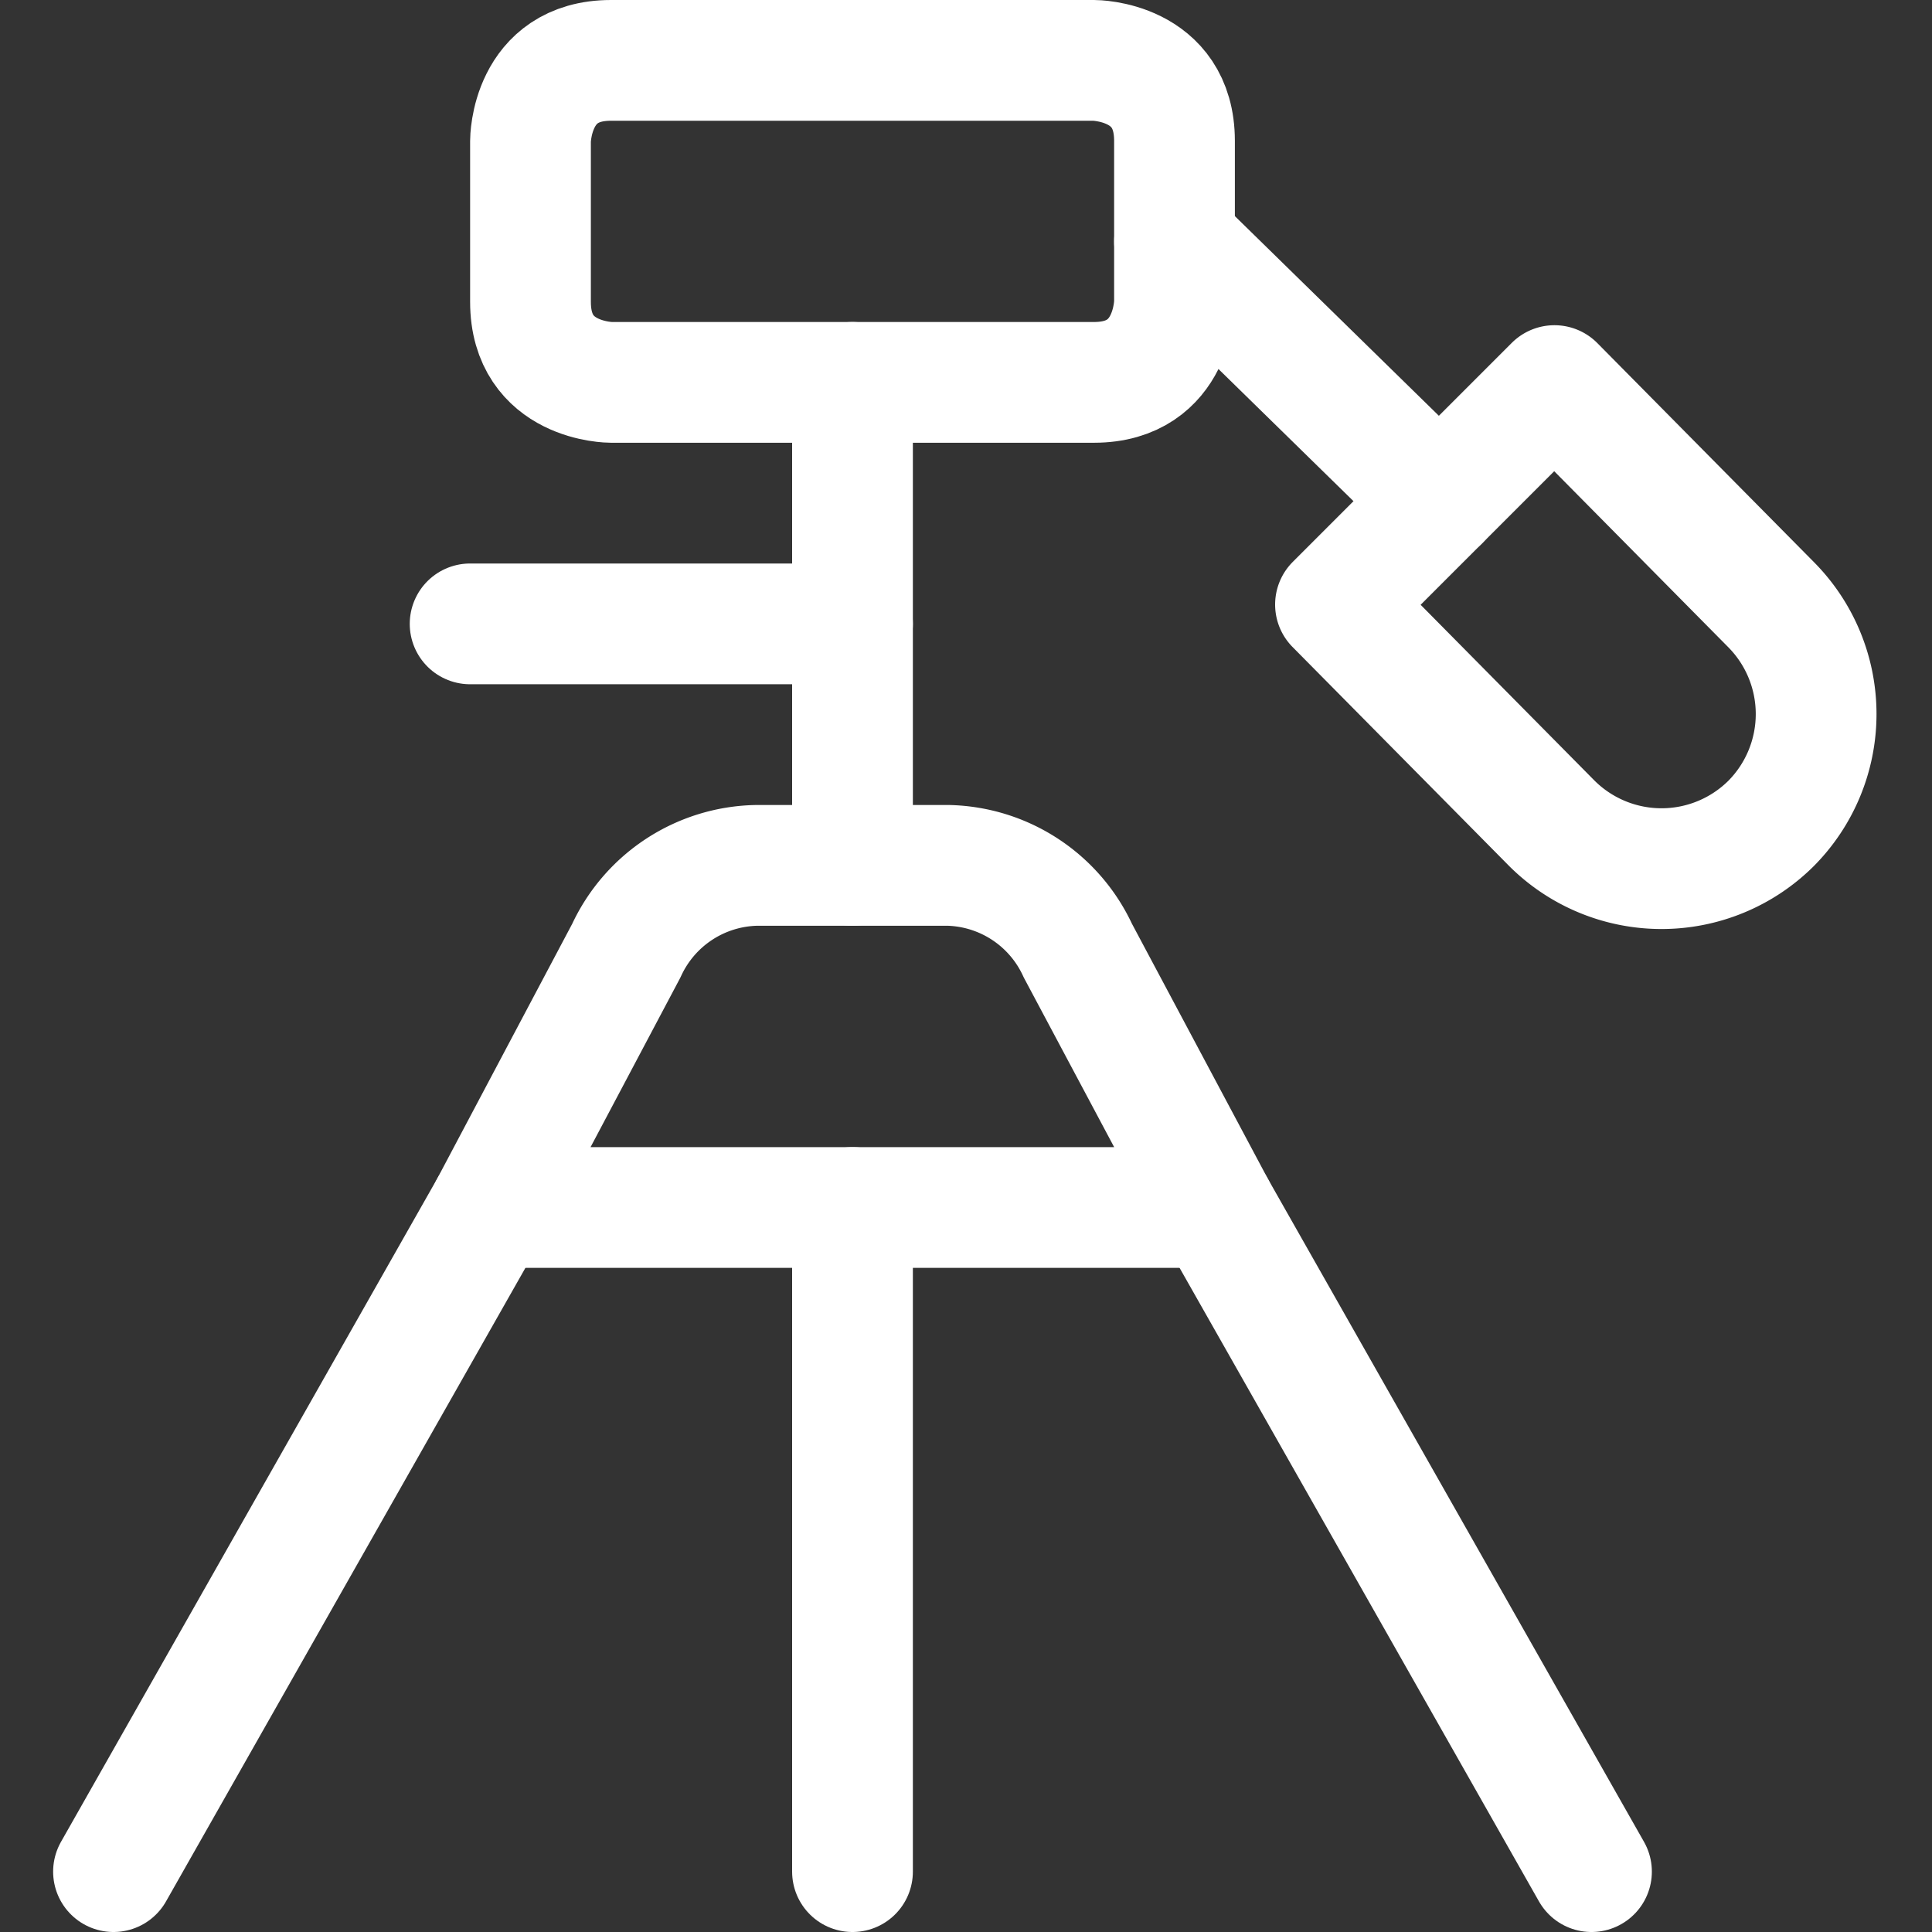
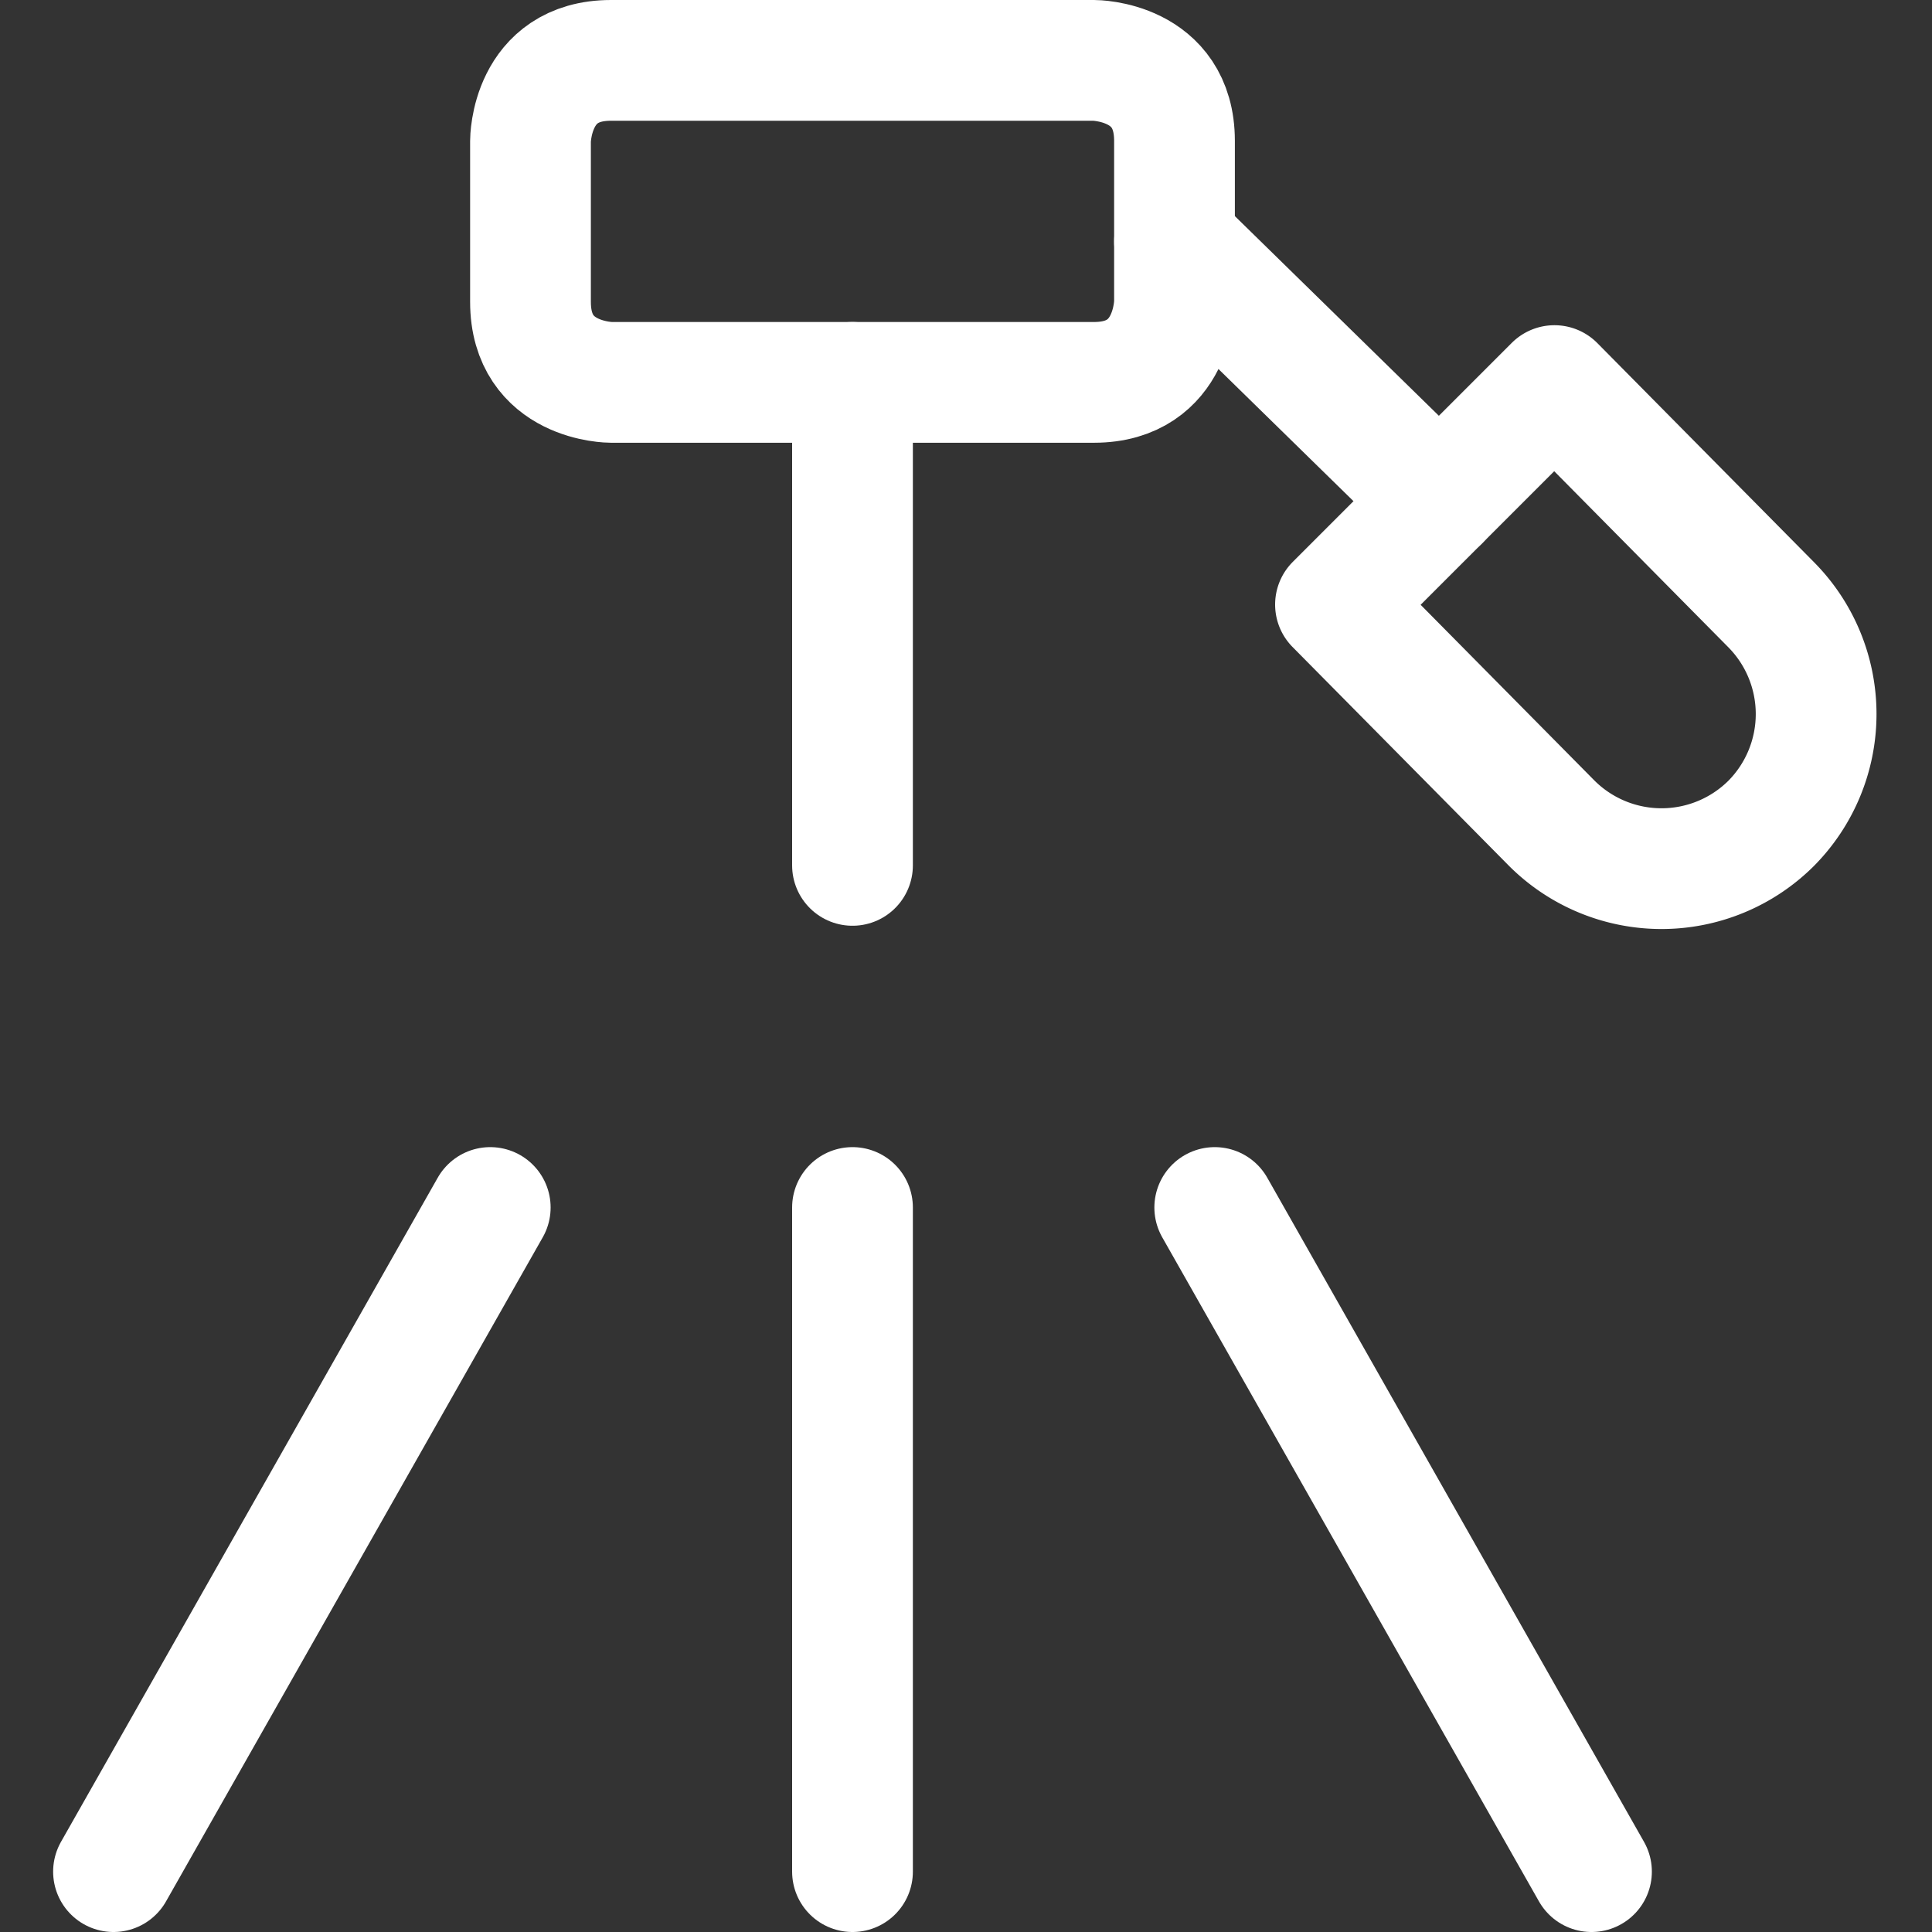
<svg xmlns="http://www.w3.org/2000/svg" viewBox="0 0 24 24" id="Photography-Equipment-Tripod--Streamline-Ultimate" height="24" width="24">
  <rect x="0" y="0" width="24" height="24" fill="#333333" stroke="none" />
  <desc>
    Photography Equipment Tripod Streamline Icon: https://streamlinehq.com
  </desc>
  <g>
    <path d="m14.59 3 3.29 3.22" fill="none" stroke="#ffffff" stroke-linecap="round" stroke-linejoin="round" stroke-width="1.5" />
    <path d="m10.59 23.25 0 -8.25" fill="none" stroke="#ffffff" stroke-linecap="round" stroke-linejoin="round" stroke-width="1.5" />
    <path d="M1.41 23.25 6.09 15" fill="none" stroke="#ffffff" stroke-linecap="round" stroke-linejoin="round" stroke-width="1.5" />
    <path d="M19.77 23.25 15.09 15" fill="none" stroke="#ffffff" stroke-linecap="round" stroke-linejoin="round" stroke-width="1.5" />
-     <path d="m15.09 15 -1.7 -3.19a1.82 1.82 0 0 0 -1.61 -1.06H9.4a1.82 1.82 0 0 0 -1.62 1.06L6.09 15Z" fill="none" stroke="#ffffff" stroke-linecap="round" stroke-linejoin="round" stroke-width="1.5" />
    <path d="m10.59 10.75 0 -6" fill="none" stroke="#ffffff" stroke-linecap="round" stroke-linejoin="round" stroke-width="1.5" />
-     <path d="m5.84 7.75 4.75 0" fill="none" stroke="#ffffff" stroke-linecap="round" stroke-linejoin="round" stroke-width="1.5" />
    <path d="M19.31 4.79 22 7.51a1.93 1.93 0 0 1 0 2.72h0a1.93 1.93 0 0 1 -2.72 0l-2.69 -2.72Z" fill="none" stroke="#ffffff" stroke-linecap="round" stroke-linejoin="round" stroke-width="1.5" />
    <path d="M7.59 0.75h6s1 0 1 1v2s0 1 -1 1h-6s-1 0 -1 -1v-2s0 -1 1 -1" fill="none" stroke="#ffffff" stroke-linecap="round" stroke-linejoin="round" stroke-width="1.5" />
  </g>
</svg>